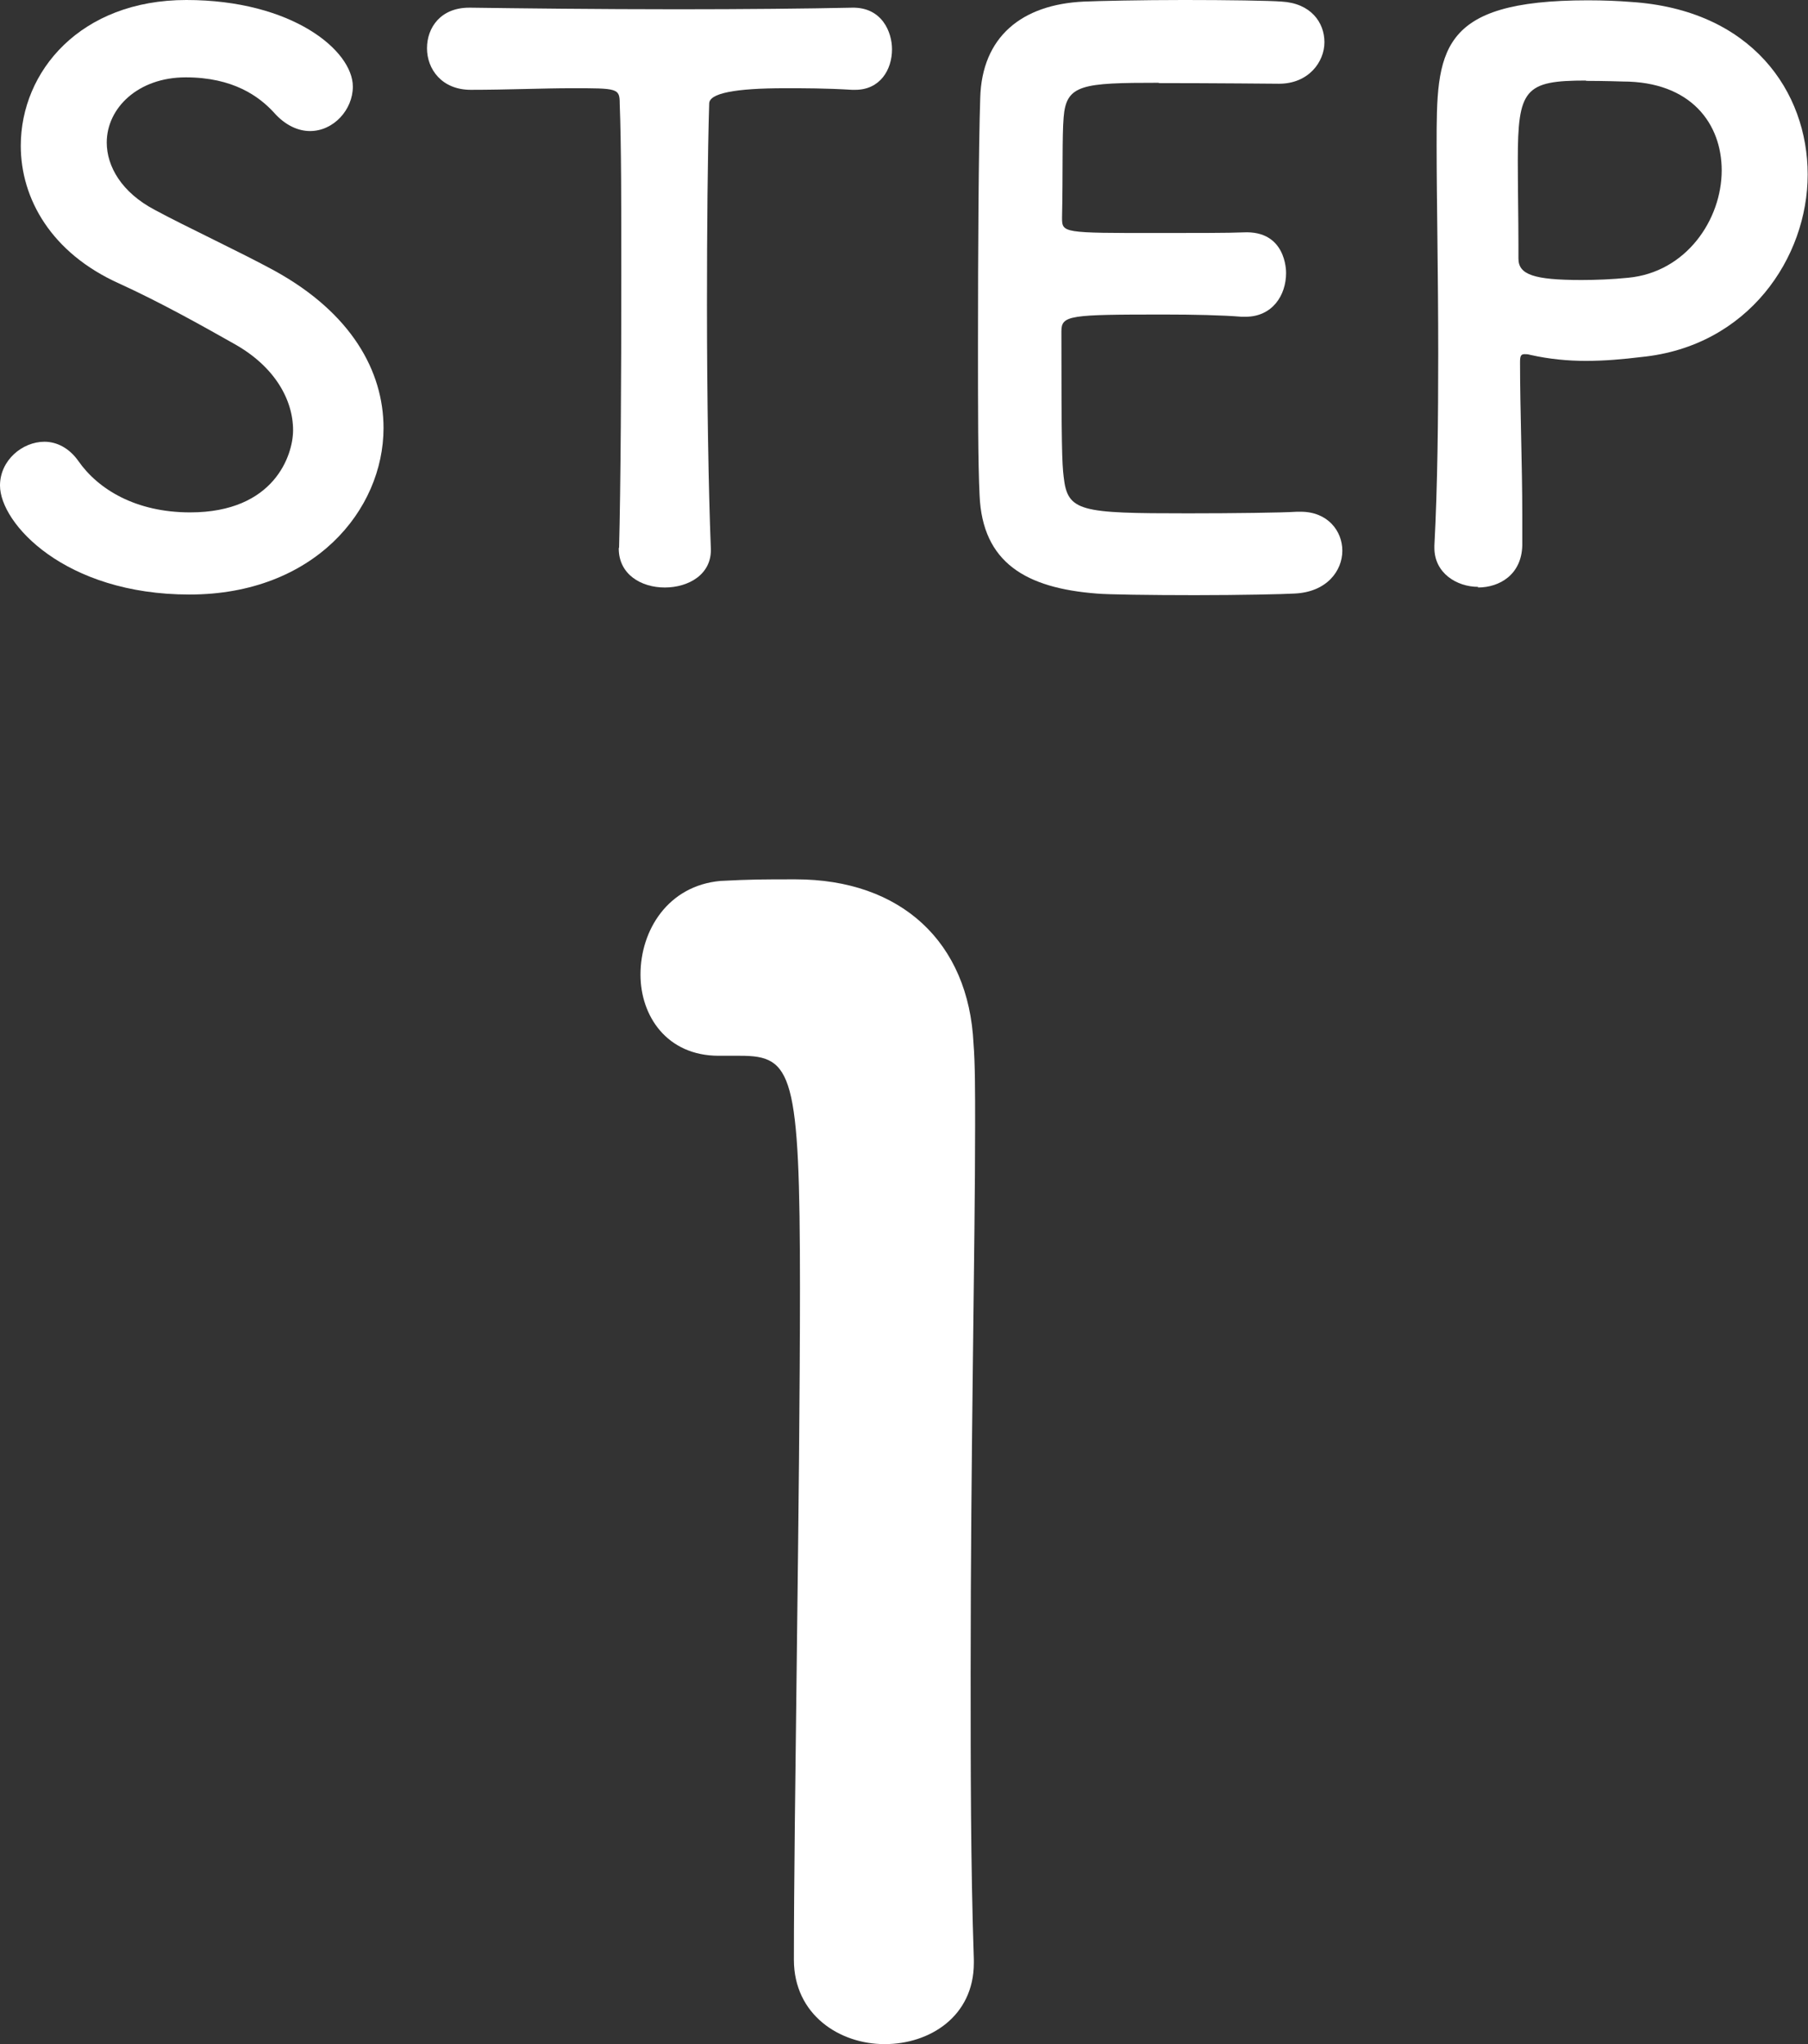
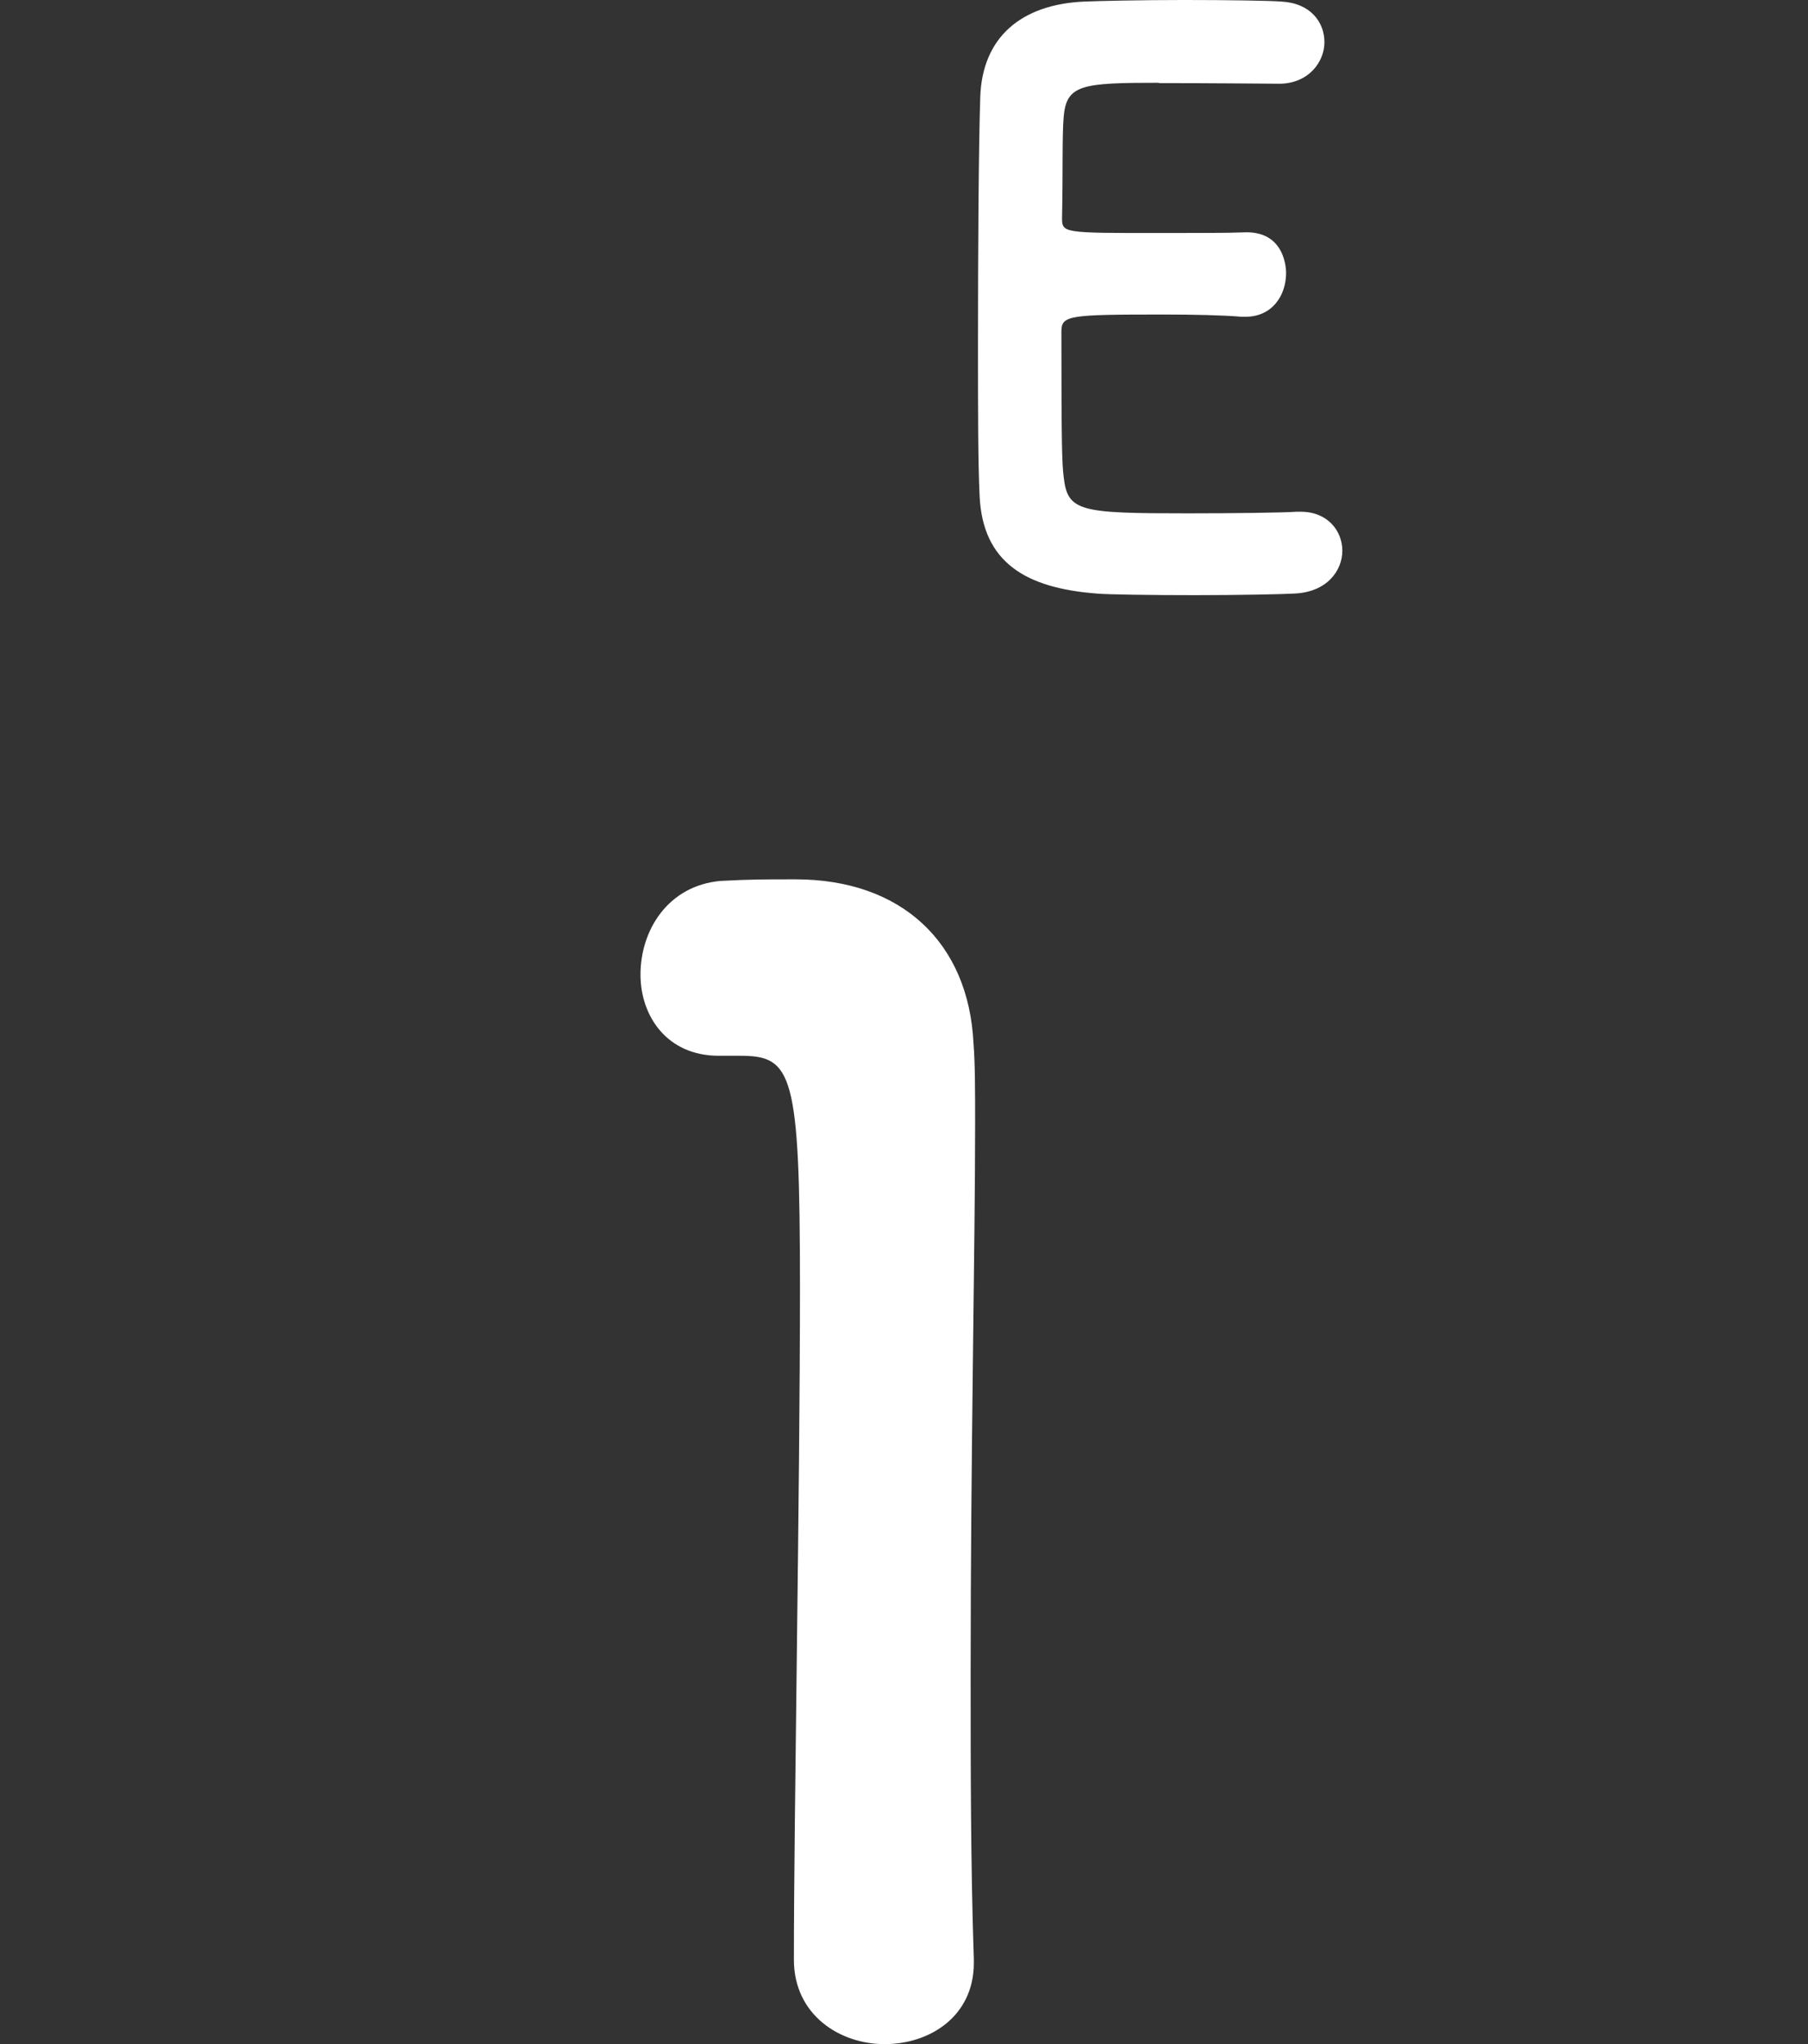
<svg xmlns="http://www.w3.org/2000/svg" width="56.57" height="63.95" viewBox="0 0 56.57 63.95">
  <rect x="0" y="0" width="56.57" height="63.95" fill="#333333" stroke="none" />
  <g id="a" data-name="レイヤー 1" />
  <g id="b" data-name="レイヤー 2">
    <g id="c" data-name="テキスト">
      <g>
        <g>
-           <path d="M5.93,18.6c-3.91,0-5.93-2.23-5.93-3.41,0-.79,.7-1.37,1.39-1.37,.38,0,.77,.19,1.06,.6,.62,.89,1.8,1.61,3.5,1.61,2.64,0,3.22-1.8,3.22-2.57,0-.96-.58-1.99-1.82-2.69-1.06-.6-2.35-1.32-3.62-1.9C1.61,7.92,.65,6.22,.65,4.56,.65,2.23,2.52,0,5.83,0s5.21,1.58,5.21,2.71c0,.72-.6,1.39-1.34,1.39-.36,0-.77-.17-1.13-.58-.46-.5-1.27-1.1-2.76-1.1s-2.47,.96-2.47,2.04c0,.74,.46,1.56,1.51,2.11,.98,.53,2.64,1.3,3.74,1.9,2.4,1.32,3.41,3.14,3.41,4.92,0,2.57-2.18,5.21-6.07,5.21Z" style="fill: #fff;" />
-           <path d="M19.37,17.14c.05-1.87,.07-5.35,.07-8.52,0-2.11,0-4.1-.05-5.38,0-.48-.07-.48-1.49-.48-.91,0-2.04,.05-3.17,.05-.91,0-1.37-.65-1.37-1.3s.43-1.27,1.32-1.27h.05c1.44,.02,3.98,.05,6.48,.05,2.04,0,4.08-.02,5.45-.05,.94-.02,1.25,.77,1.25,1.3,0,.65-.38,1.27-1.15,1.27h-.1c-.82-.05-1.51-.05-2.09-.05q-2.38,0-2.38,.48c-.05,1.63-.07,3.96-.07,6.31,0,2.88,.05,5.81,.12,7.58,.05,.84-.7,1.25-1.44,1.25s-1.44-.41-1.44-1.22v-.02Z" style="fill: #fff;" />
          <path d="M36.26,2.59c-2.4,0-2.9,.05-2.98,1.08-.05,.58-.02,1.75-.05,3.14,0,.48,.02,.48,2.98,.48,1.1,0,2.26,0,2.69-.02,1.34-.07,1.34,1.2,1.34,1.27,0,.7-.43,1.37-1.27,1.37h-.12c-.6-.05-1.51-.07-2.42-.07-2.98,0-3.22,.02-3.22,.53,0,3.58,.02,4.13,.07,4.54,.12,1.1,.5,1.15,3.89,1.15,1.42,0,2.95-.02,3.41-.05h.12c.84,0,1.3,.6,1.3,1.22s-.48,1.3-1.51,1.34c-.31,.02-1.7,.05-3.1,.05s-2.76-.02-3.07-.05c-2.21-.17-3.58-.96-3.67-3.07-.05-1.01-.05-2.78-.05-4.73,0-2.93,.02-6.19,.07-7.7,.05-1.92,1.3-2.93,3.24-3.02,.43-.02,1.8-.05,3.14-.05s2.69,.02,3.05,.05c.91,.05,1.34,.65,1.34,1.27s-.5,1.3-1.42,1.3c0,0-2.14-.02-3.77-.02Z" style="fill: #fff;" />
-           <path d="M46.25,18.36c-.67,0-1.37-.43-1.37-1.22v-.07c.1-1.87,.12-3.98,.12-6.02,0-2.47-.05-4.82-.05-6.5,0-2.95,.02-4.54,4.73-4.54,.5,0,.98,.02,1.34,.05,3.79,.24,5.54,2.81,5.54,5.4s-1.85,5.38-5.21,5.71c-.58,.07-1.13,.12-1.73,.12-.55,0-1.13-.05-1.75-.19-.07-.02-.12-.02-.17-.02-.12,0-.14,.07-.14,.26,0,1.49,.07,3.19,.07,4.78v.94c-.02,.91-.7,1.32-1.39,1.32Zm3.38-15.84c-1.92,0-2.14,.26-2.14,2.5,0,.84,.02,1.82,.02,2.66v.41c0,.5,.48,.67,1.97,.67,.46,0,.96-.02,1.46-.07,1.82-.17,2.93-1.82,2.93-3.36,0-1.44-.94-2.78-3.1-2.78,0,0-.58-.02-1.15-.02Z" style="fill: #fff;" />
        </g>
        <path d="M27.67,63.95c-1.39,0-2.83-.91-2.83-2.64,0-4.46,.19-14.69,.19-21.03,0-6.72-.24-7.25-1.87-7.25h-.67c-1.63,0-2.45-1.25-2.45-2.54,0-1.39,.86-2.78,2.5-2.93,.96-.05,1.34-.05,2.35-.05,3.31,0,5.42,1.97,5.57,5.14,.05,.62,.05,1.49,.05,2.54,0,3.84-.14,10.27-.14,17.14,0,2.98,0,6,.1,8.98v.1c0,1.68-1.39,2.54-2.78,2.54Z" style="fill: #fff;" />
      </g>
    </g>
  </g>
</svg>